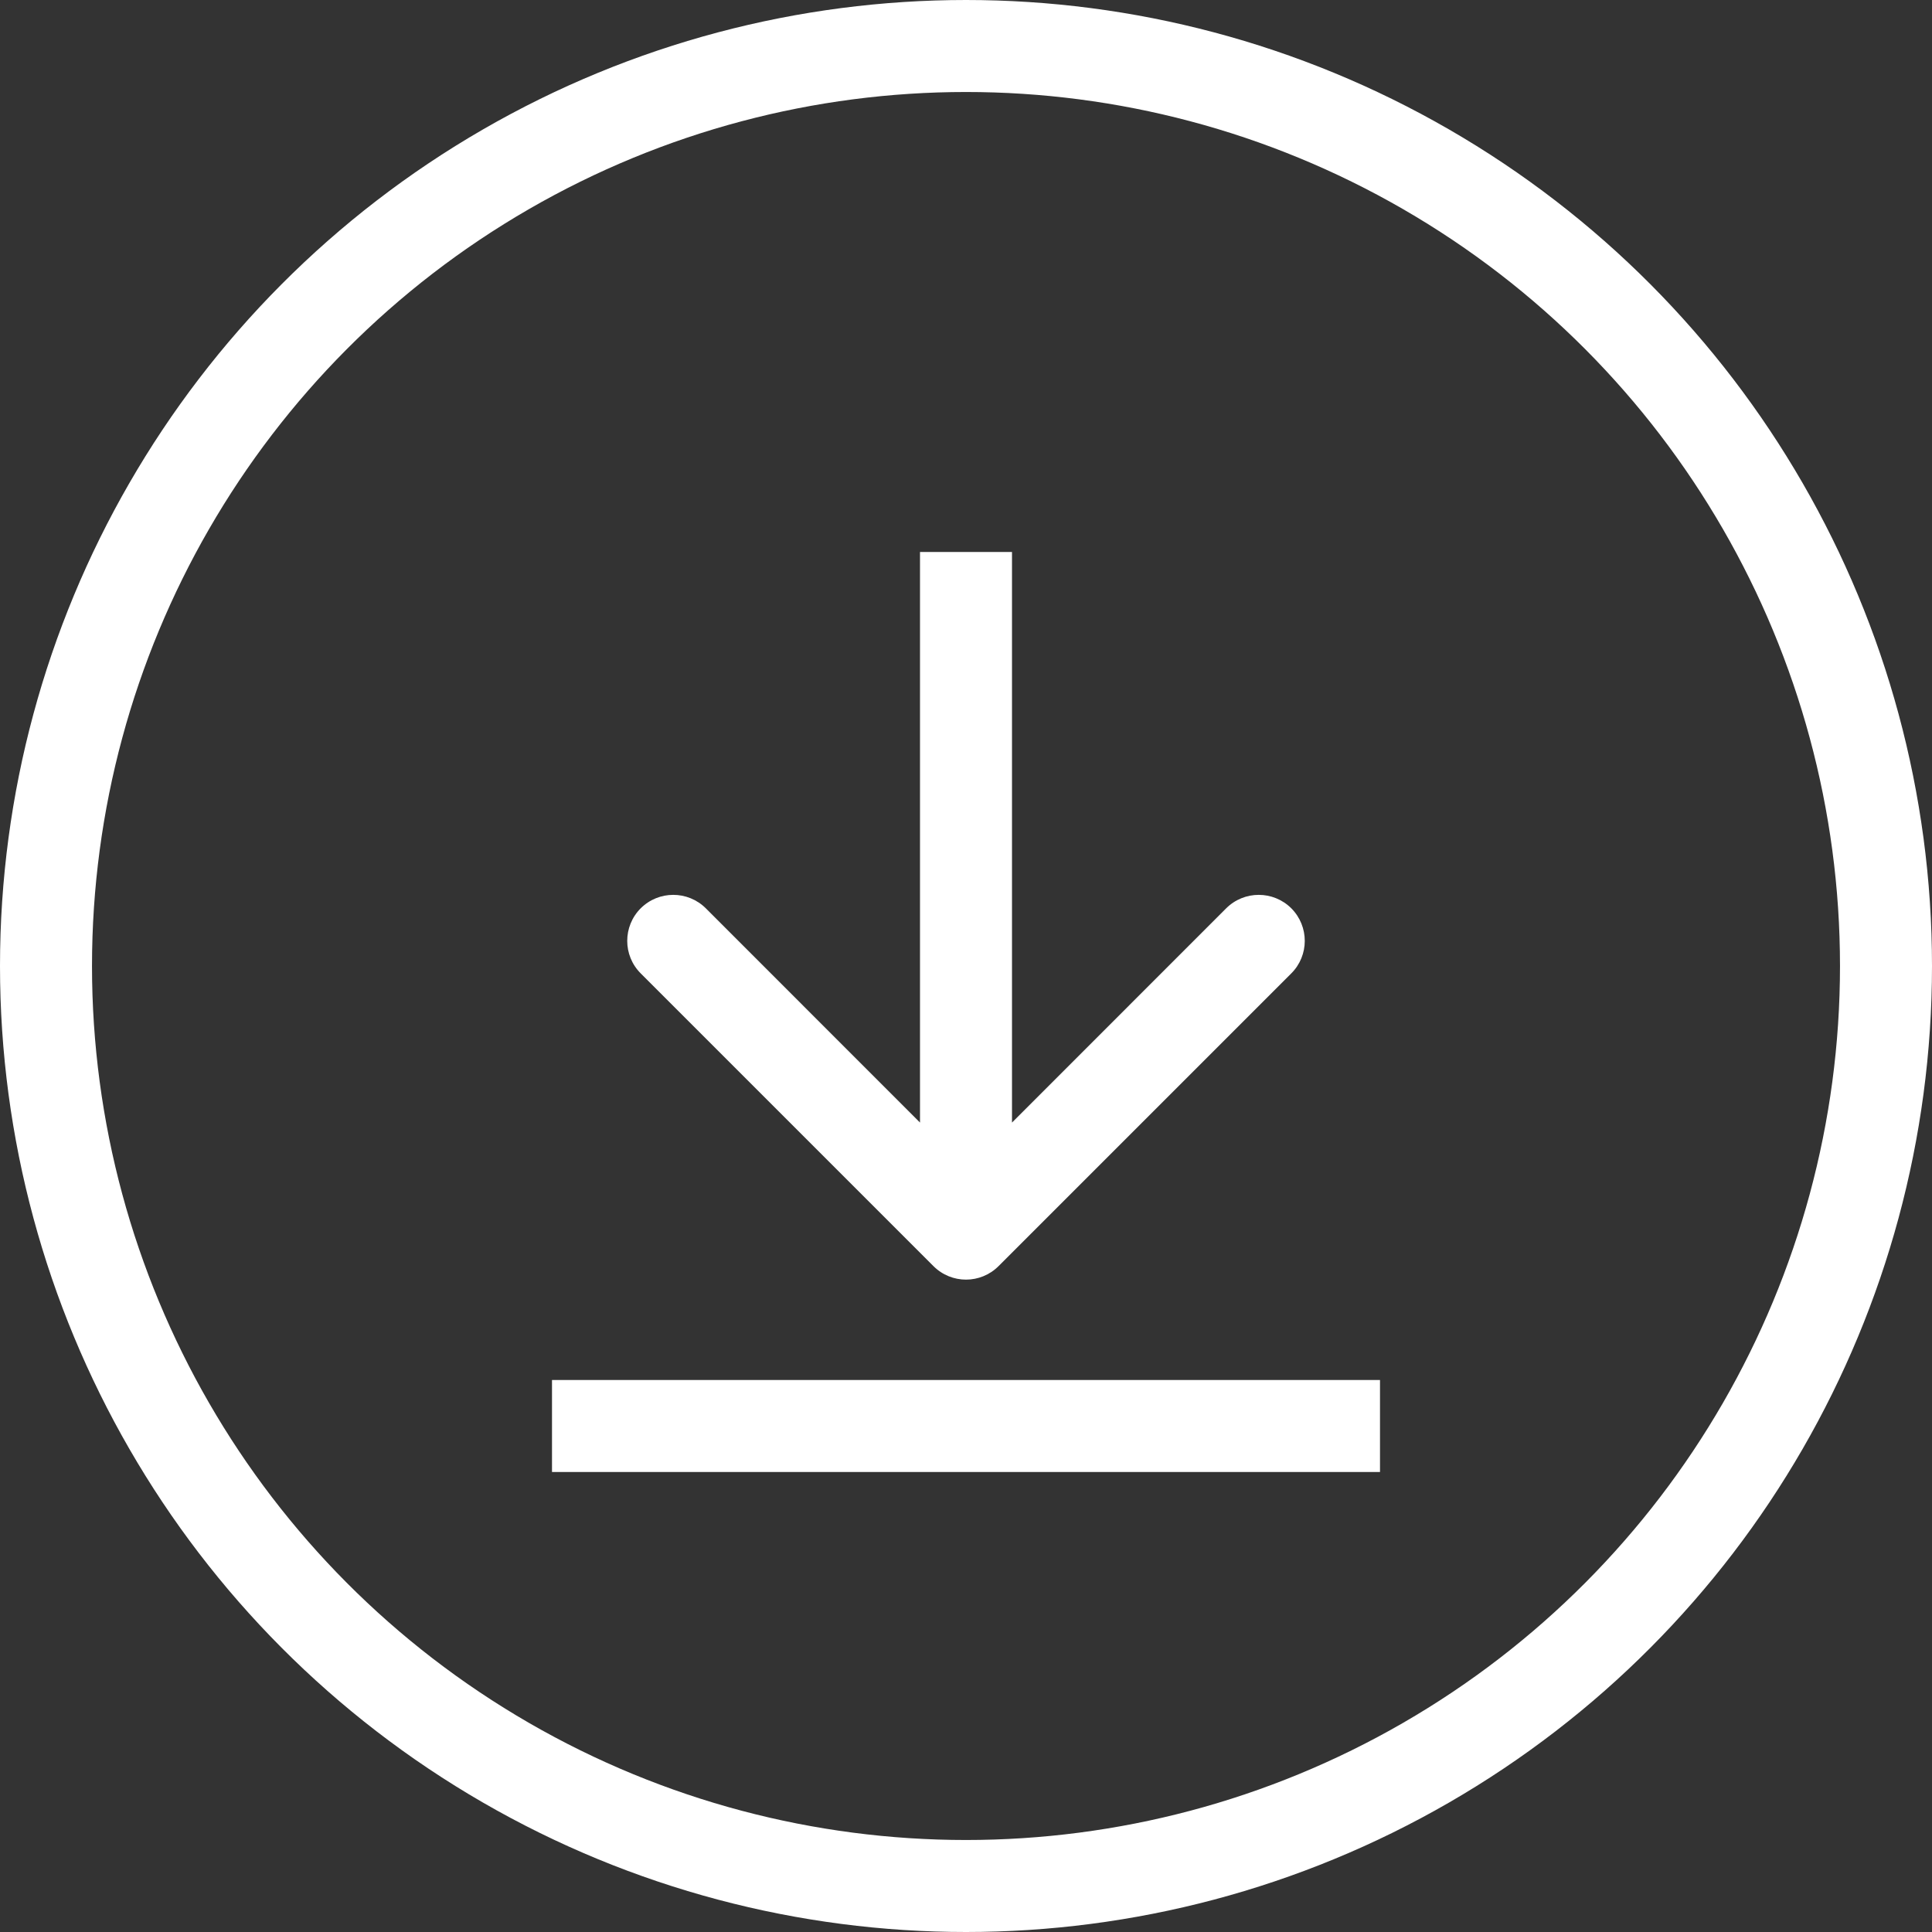
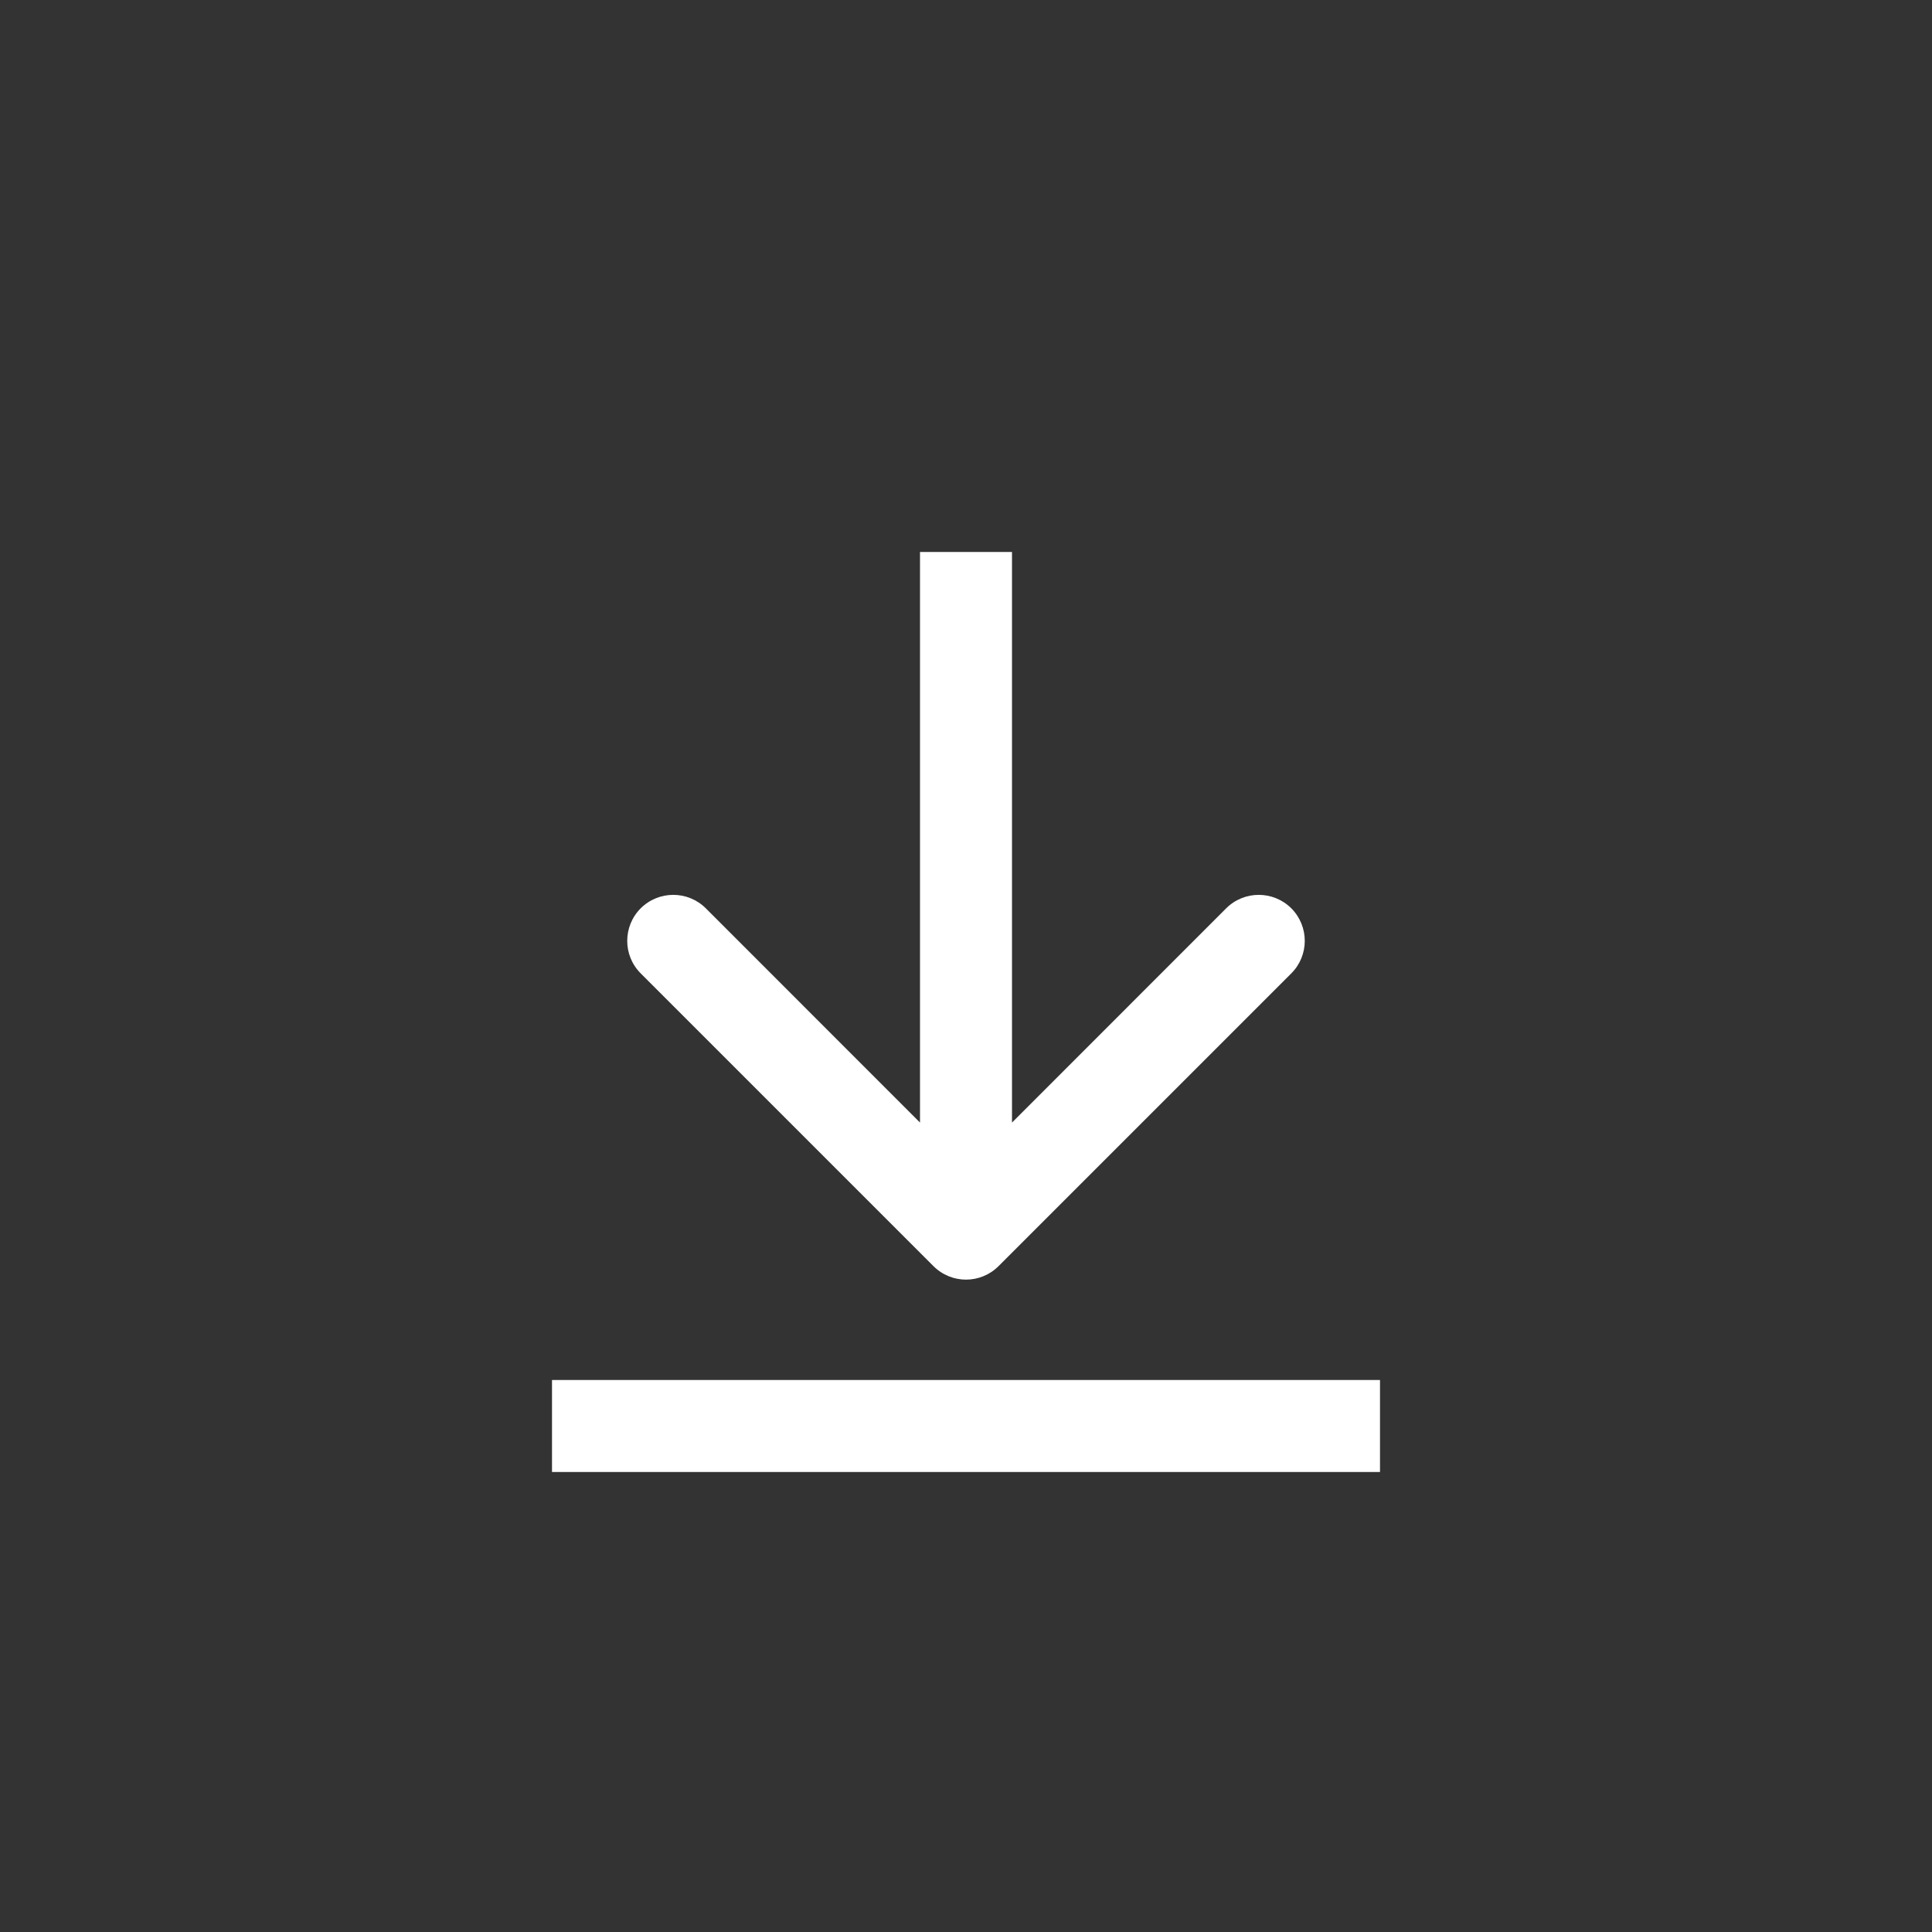
<svg xmlns="http://www.w3.org/2000/svg" width="21" height="21" viewBox="0 0 21 21" fill="none">
  <rect x="0" y="0" width="21" height="21" fill="#333333" stroke="none" />
-   <circle cx="10.5" cy="10.5" r="10" stroke="white" />
  <path d="M10.146 13.762C10.342 13.958 10.658 13.958 10.854 13.762L14.036 10.58C14.231 10.385 14.231 10.069 14.036 9.873C13.84 9.678 13.524 9.678 13.328 9.873L10.5 12.702L7.672 9.873C7.476 9.678 7.16 9.678 6.964 9.873C6.769 10.069 6.769 10.385 6.964 10.58L10.146 13.762ZM10.5 6L10 6L10 13.409L10.5 13.409L11 13.409L11 6L10.5 6Z" fill="white" />
  <line x1="6" y1="15.5" x2="15" y2="15.5" stroke="white" />
</svg>